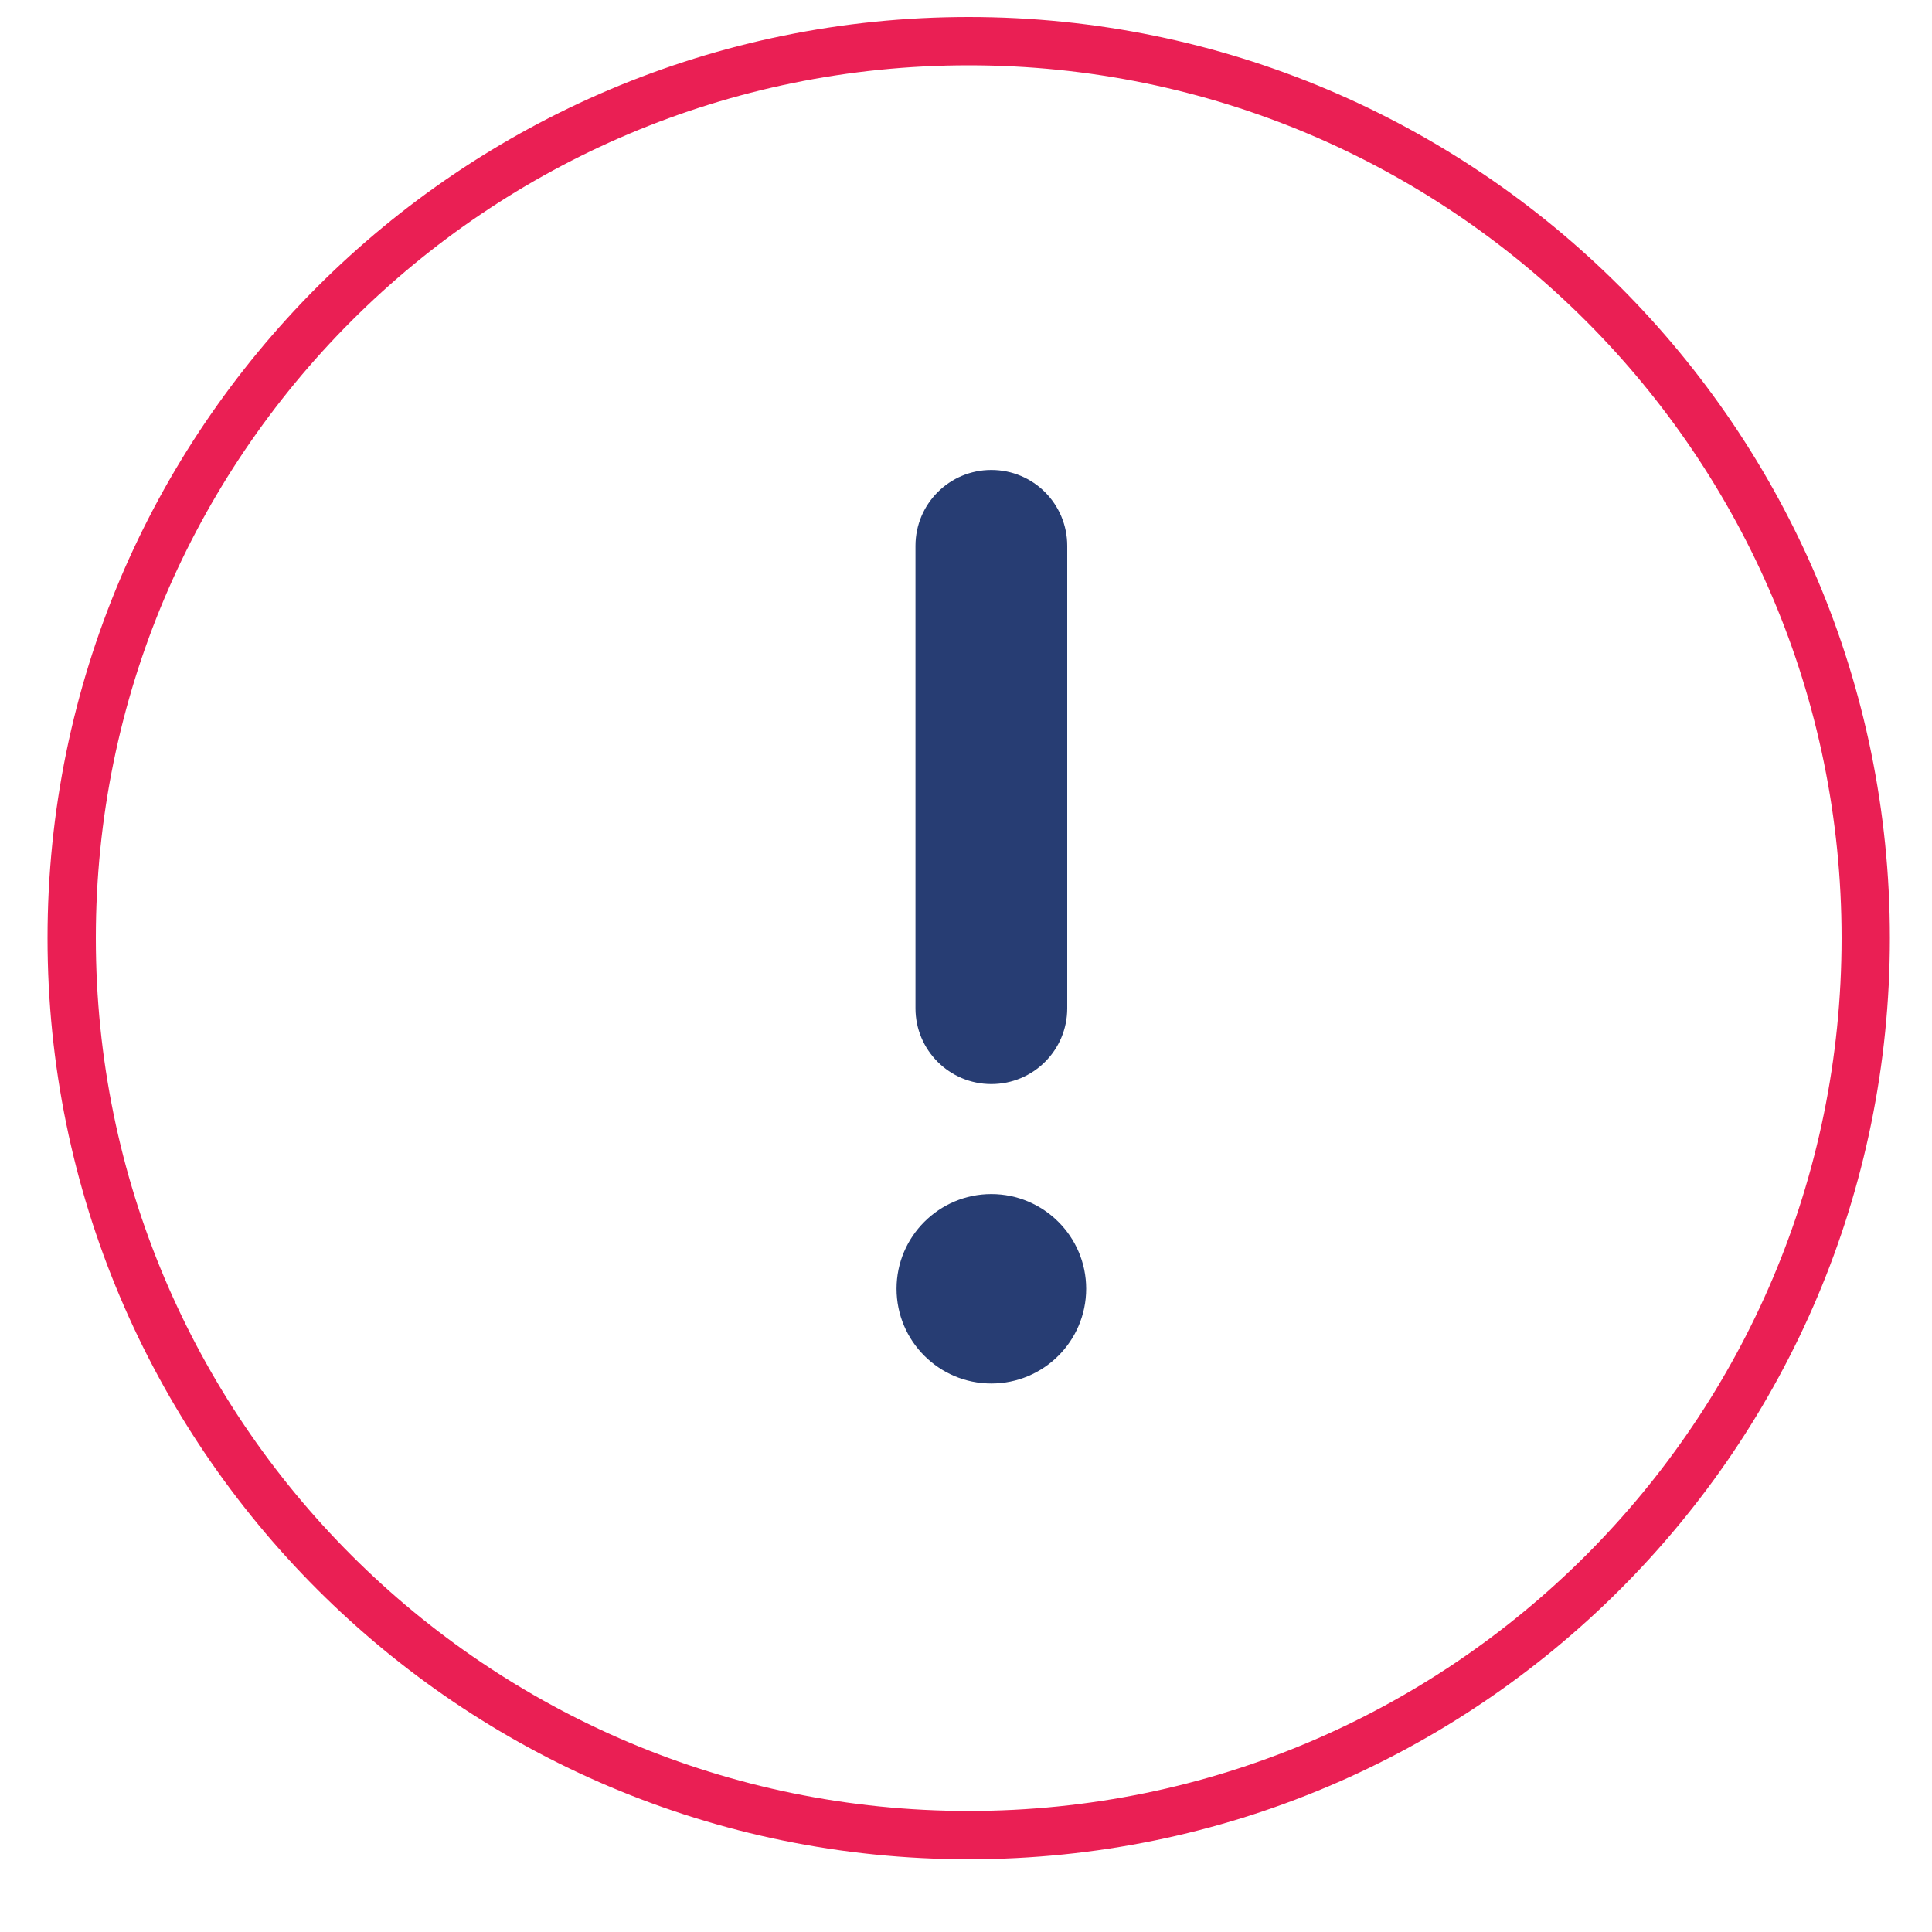
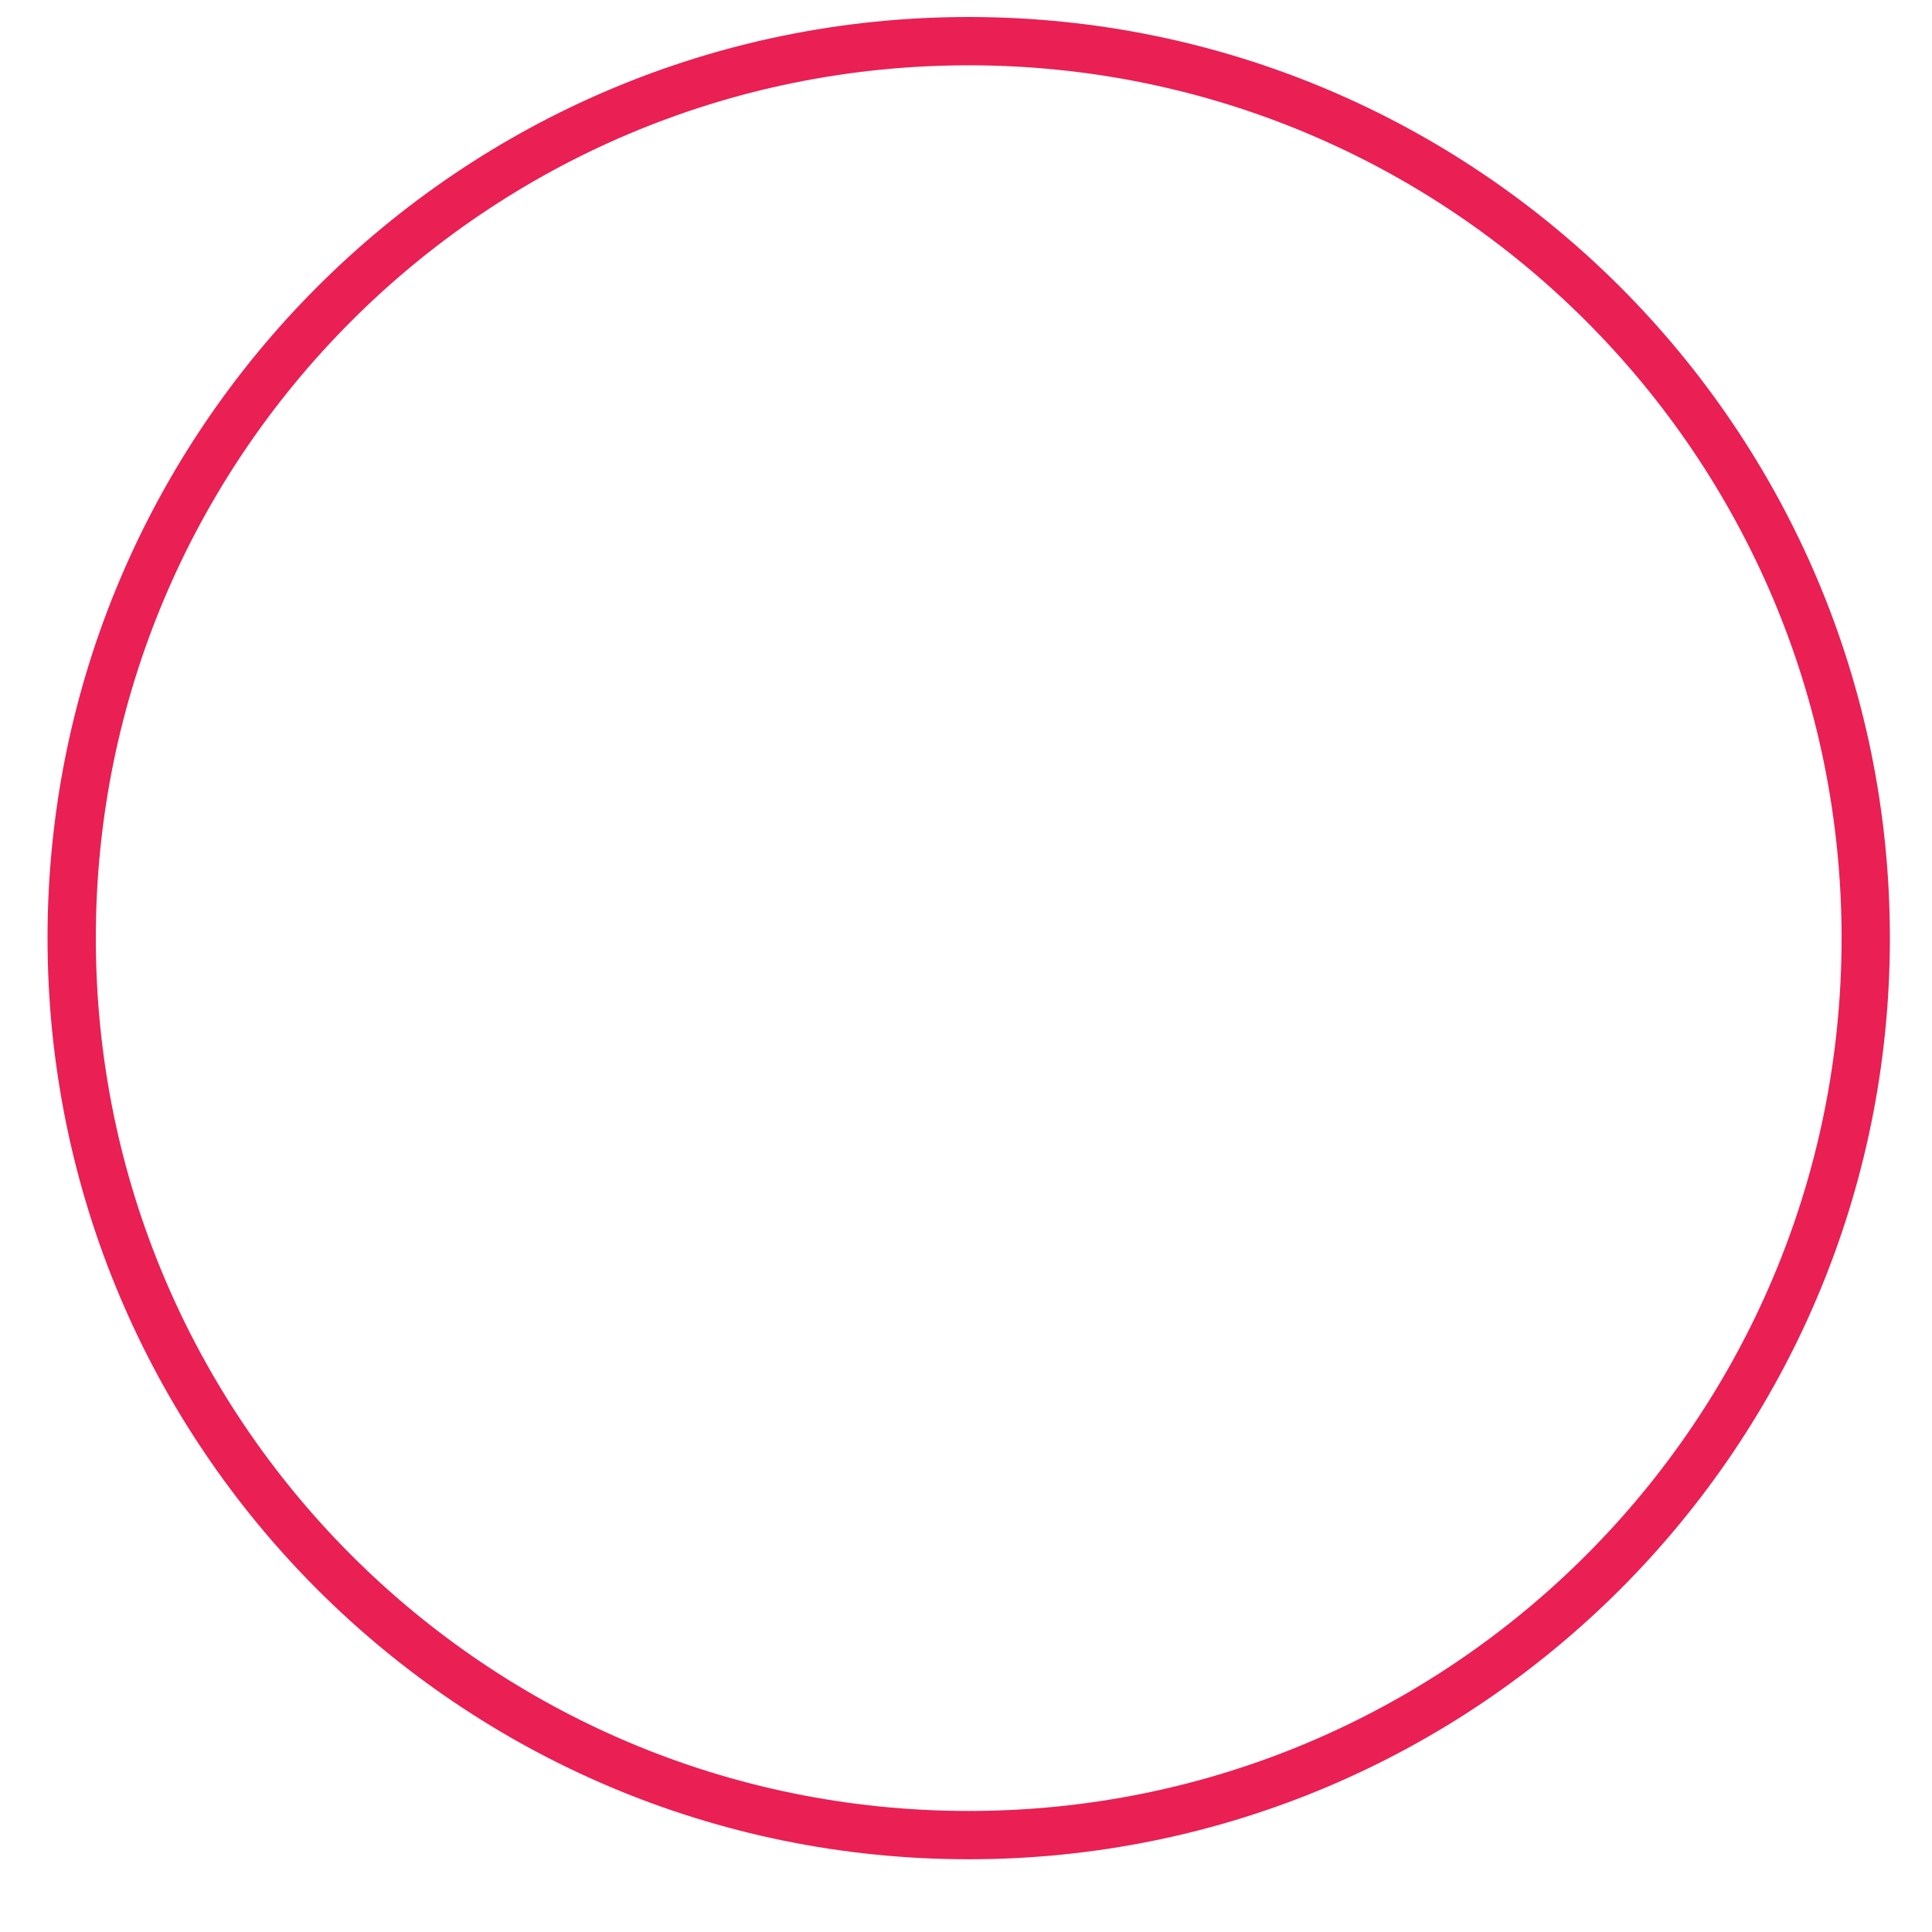
<svg xmlns="http://www.w3.org/2000/svg" width="20px" height="20px" viewBox="0 0 20 20" version="1.1">
  <title>Group 2</title>
  <desc>Created with Sketch.</desc>
  <defs />
  <g id="Page-4" stroke="none" stroke-width="1" fill="none" fill-rule="evenodd">
    <g id="Teacher-main-login-registration" transform="translate(-617, -302)">
      <g id="Group-2372" transform="translate(-3, -1)">
        <g id="Group-2" transform="translate(620, 303)">
-           <path d="M10.262,14.322 C10.804,14.322 11.244,13.883 11.244,13.341 C11.244,12.801 10.804,12.361 10.262,12.361 C9.721,12.361 9.281,12.801 9.281,13.341 C9.281,13.883 9.721,14.322 10.262,14.322 M10.262,11.222 C9.828,11.222 9.477,10.871 9.477,10.438 L9.477,5.651 C9.477,5.216 9.828,4.865 10.262,4.865 C10.697,4.865 11.048,5.216 11.048,5.651 L11.048,10.438 C11.048,10.871 10.697,11.222 10.262,11.222" id="Fill-2355" fill="#273D73" />
-           <path d="M19.314,9.711 C19.314,14.84 15.156,18.997 10.028,18.997 C4.899,18.997 0.742,14.84 0.742,9.711 C0.742,4.583 4.899,0.426 10.028,0.426 C15.156,0.426 19.314,4.583 19.314,9.711 Z" id="Stroke-2356" stroke="#EA1F54" stroke-width="0.5" />
+           <path d="M19.314,9.711 C19.314,14.84 15.156,18.997 10.028,18.997 C4.899,18.997 0.742,14.84 0.742,9.711 C0.742,4.583 4.899,0.426 10.028,0.426 C15.156,0.426 19.314,4.583 19.314,9.711 " id="Stroke-2356" stroke="#EA1F54" stroke-width="0.5" />
        </g>
      </g>
    </g>
  </g>
</svg>